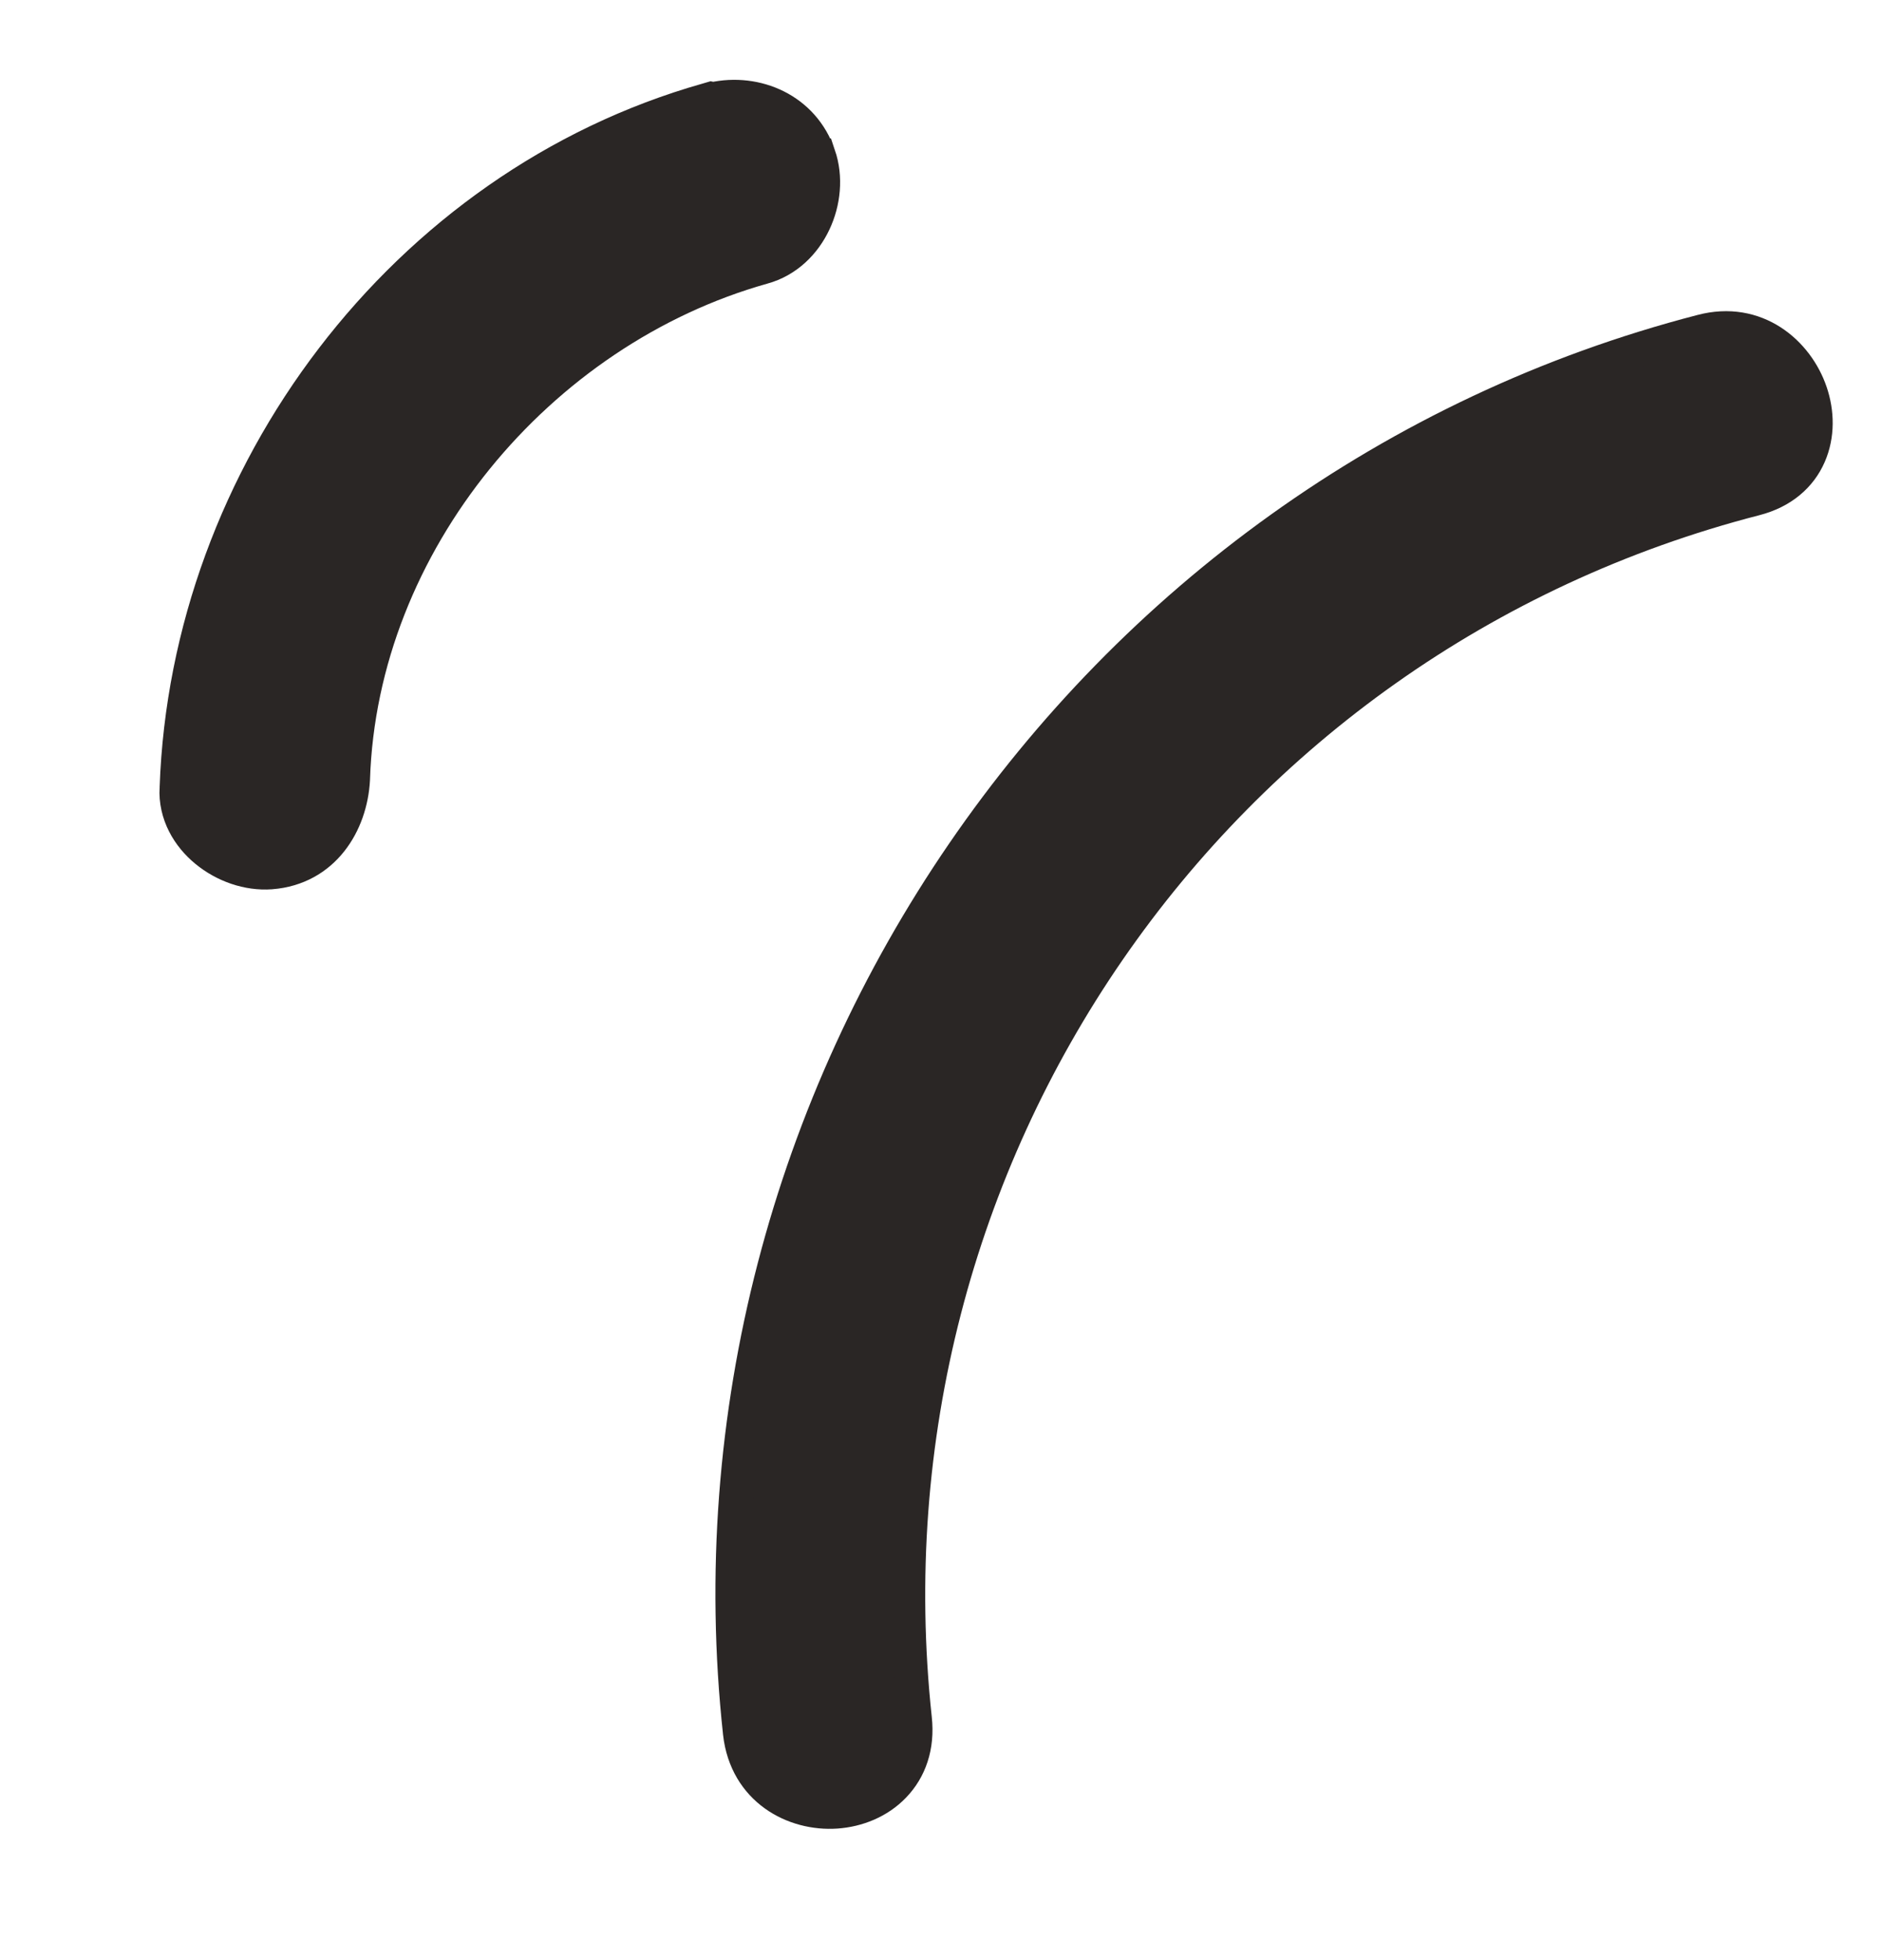
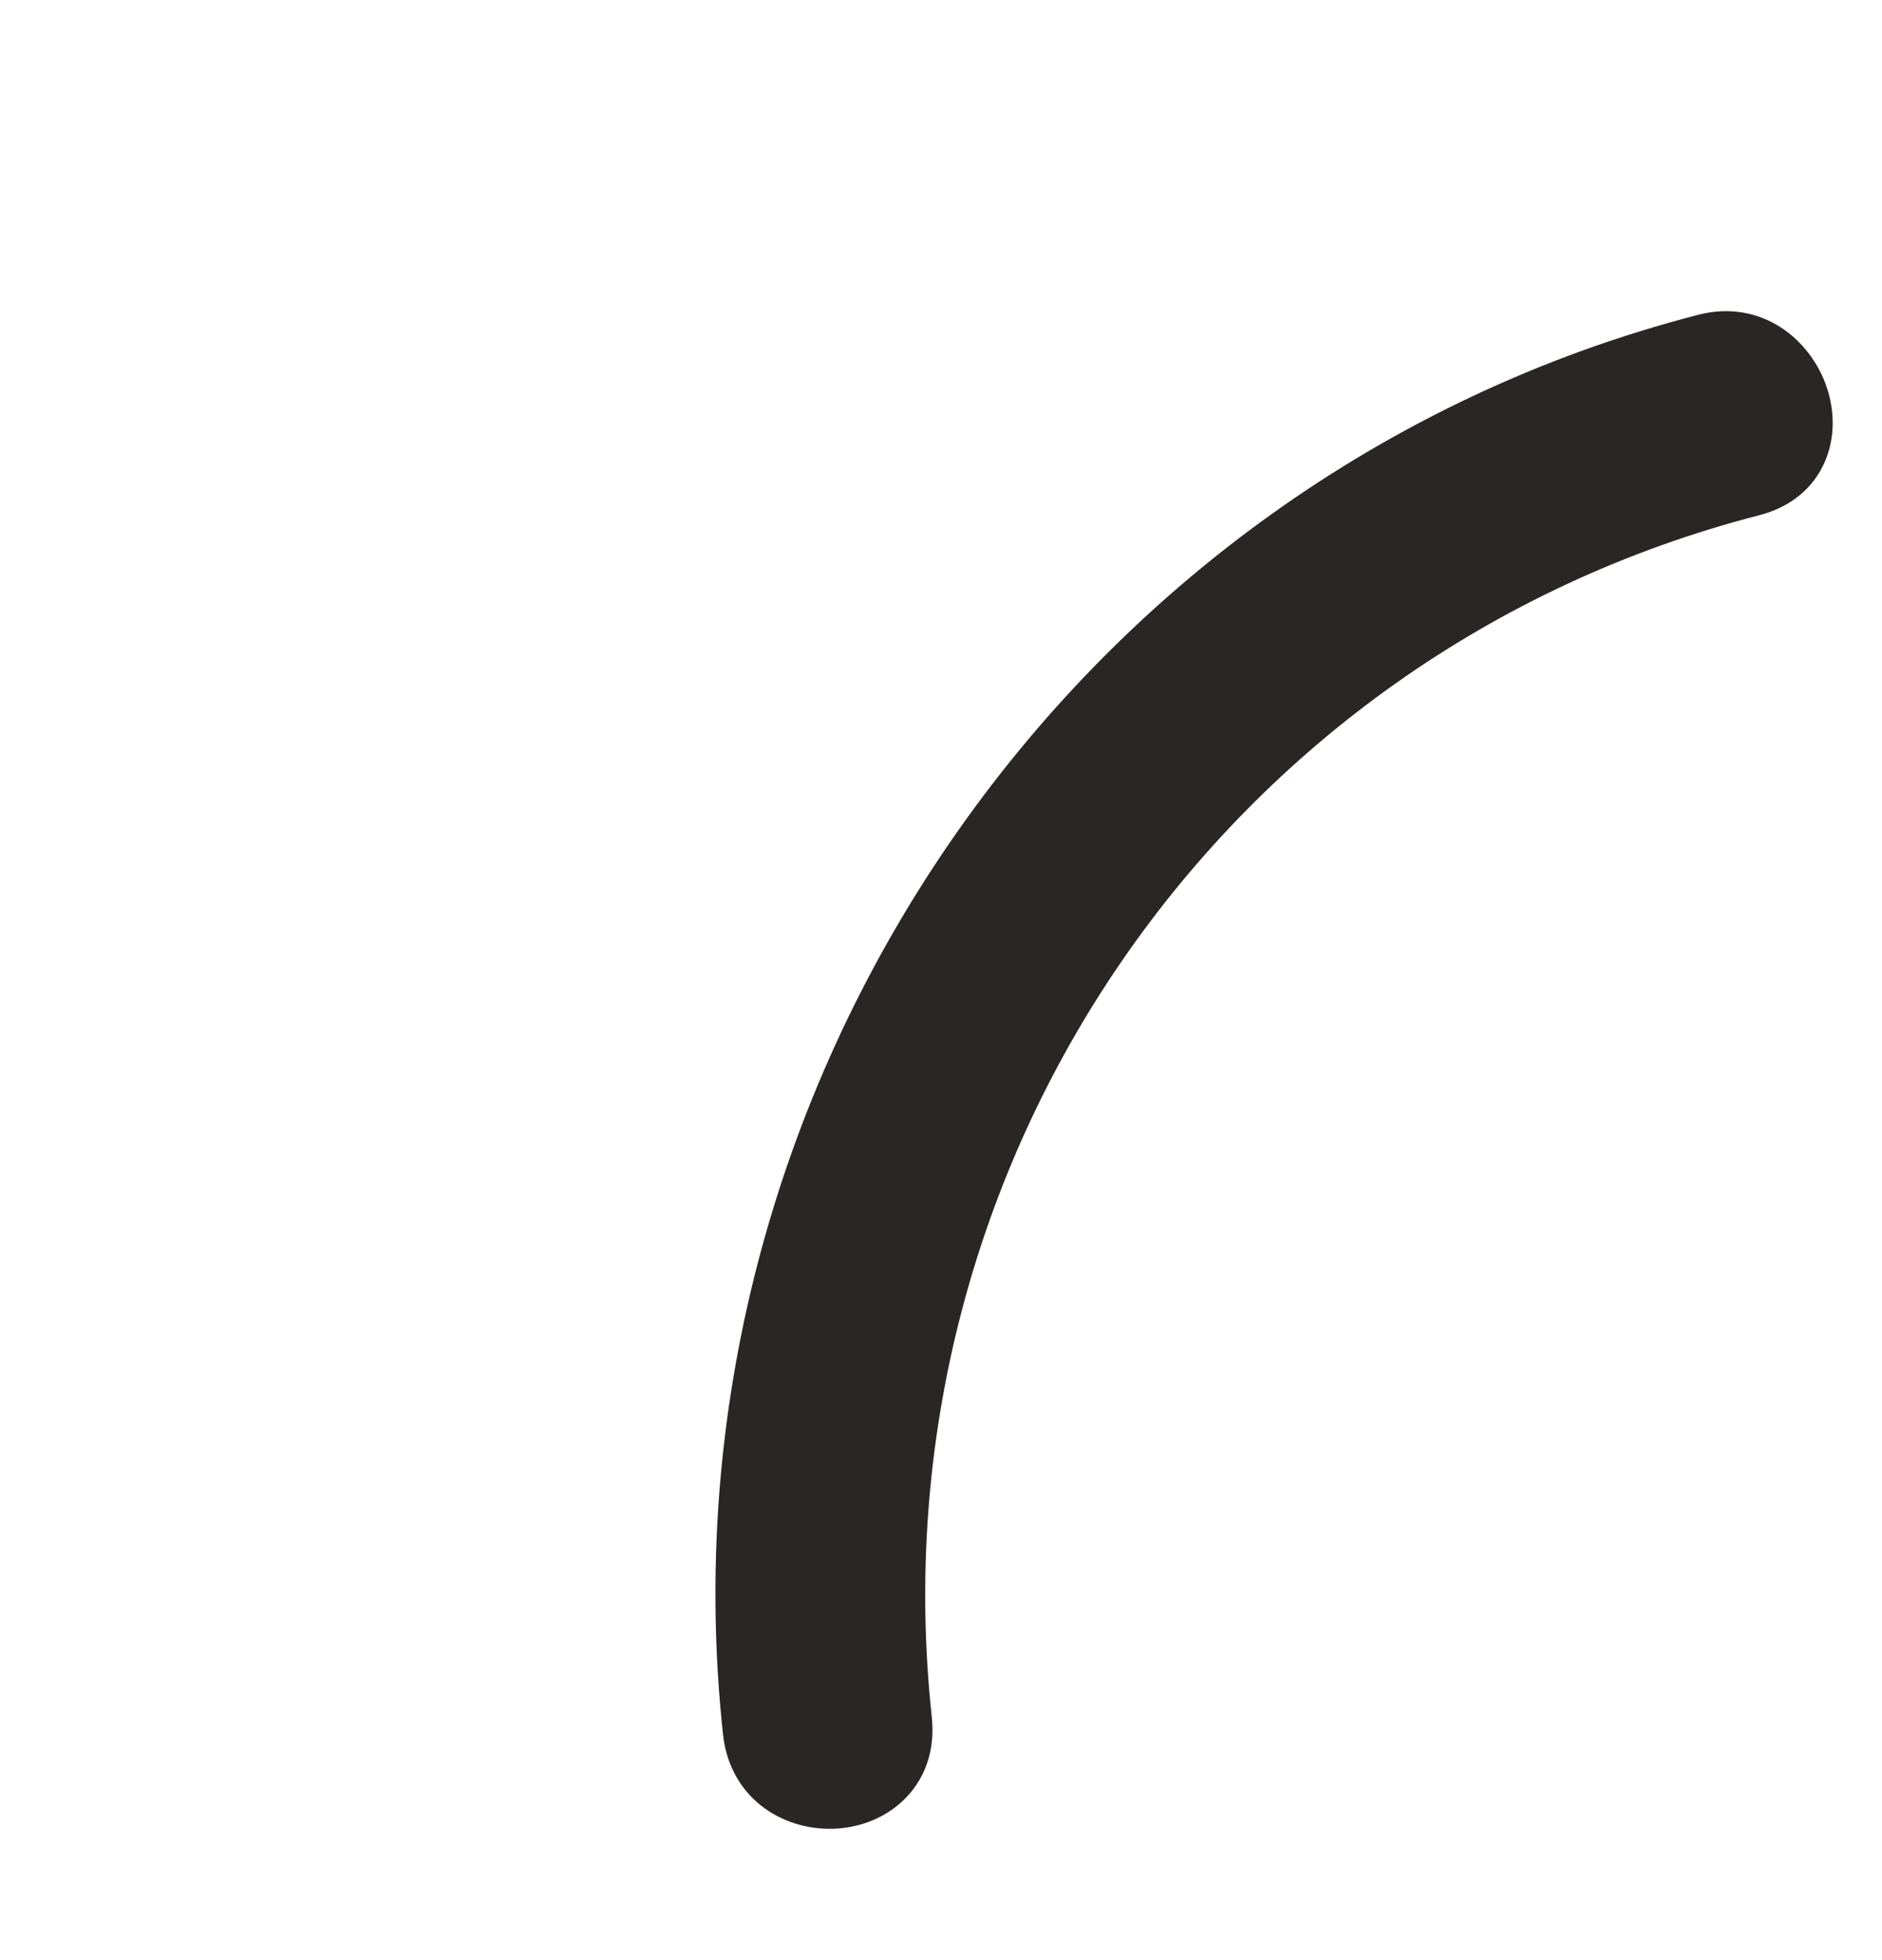
<svg xmlns="http://www.w3.org/2000/svg" width="24" height="25" viewBox="0 0 24 25" fill="none">
  <path d="M21.701 4.228C22.394 4.044 22.916 4.498 23.088 5.005C23.175 5.26 23.182 5.55 23.07 5.806C22.956 6.068 22.725 6.272 22.383 6.36C15.453 8.146 10.896 14.745 11.666 21.921C11.705 22.274 11.599 22.567 11.399 22.775C11.204 22.979 10.934 23.086 10.664 23.105C10.128 23.142 9.519 22.825 9.437 22.104L9.437 22.102C8.556 13.974 13.818 6.27 21.701 4.228Z" fill="#2A2625" stroke="#2A2625" stroke-width="0.435" />
-   <path d="M9.096 1.265C9.642 1.144 10.242 1.399 10.44 1.983L10.441 1.983C10.536 2.263 10.503 2.576 10.38 2.836C10.258 3.096 10.035 3.324 9.727 3.408C6.864 4.212 4.598 6.923 4.501 9.937L4.501 9.942C4.47 10.506 4.125 11.072 3.456 11.125L3.455 11.125C3.16 11.147 2.857 11.037 2.631 10.851C2.404 10.665 2.234 10.383 2.252 10.05L2.253 10.049C2.391 6.055 5.155 2.369 9.02 1.275L9.071 1.26L9.096 1.265Z" fill="#2A2625" stroke="#2A2625" stroke-width="0.435" />
</svg>